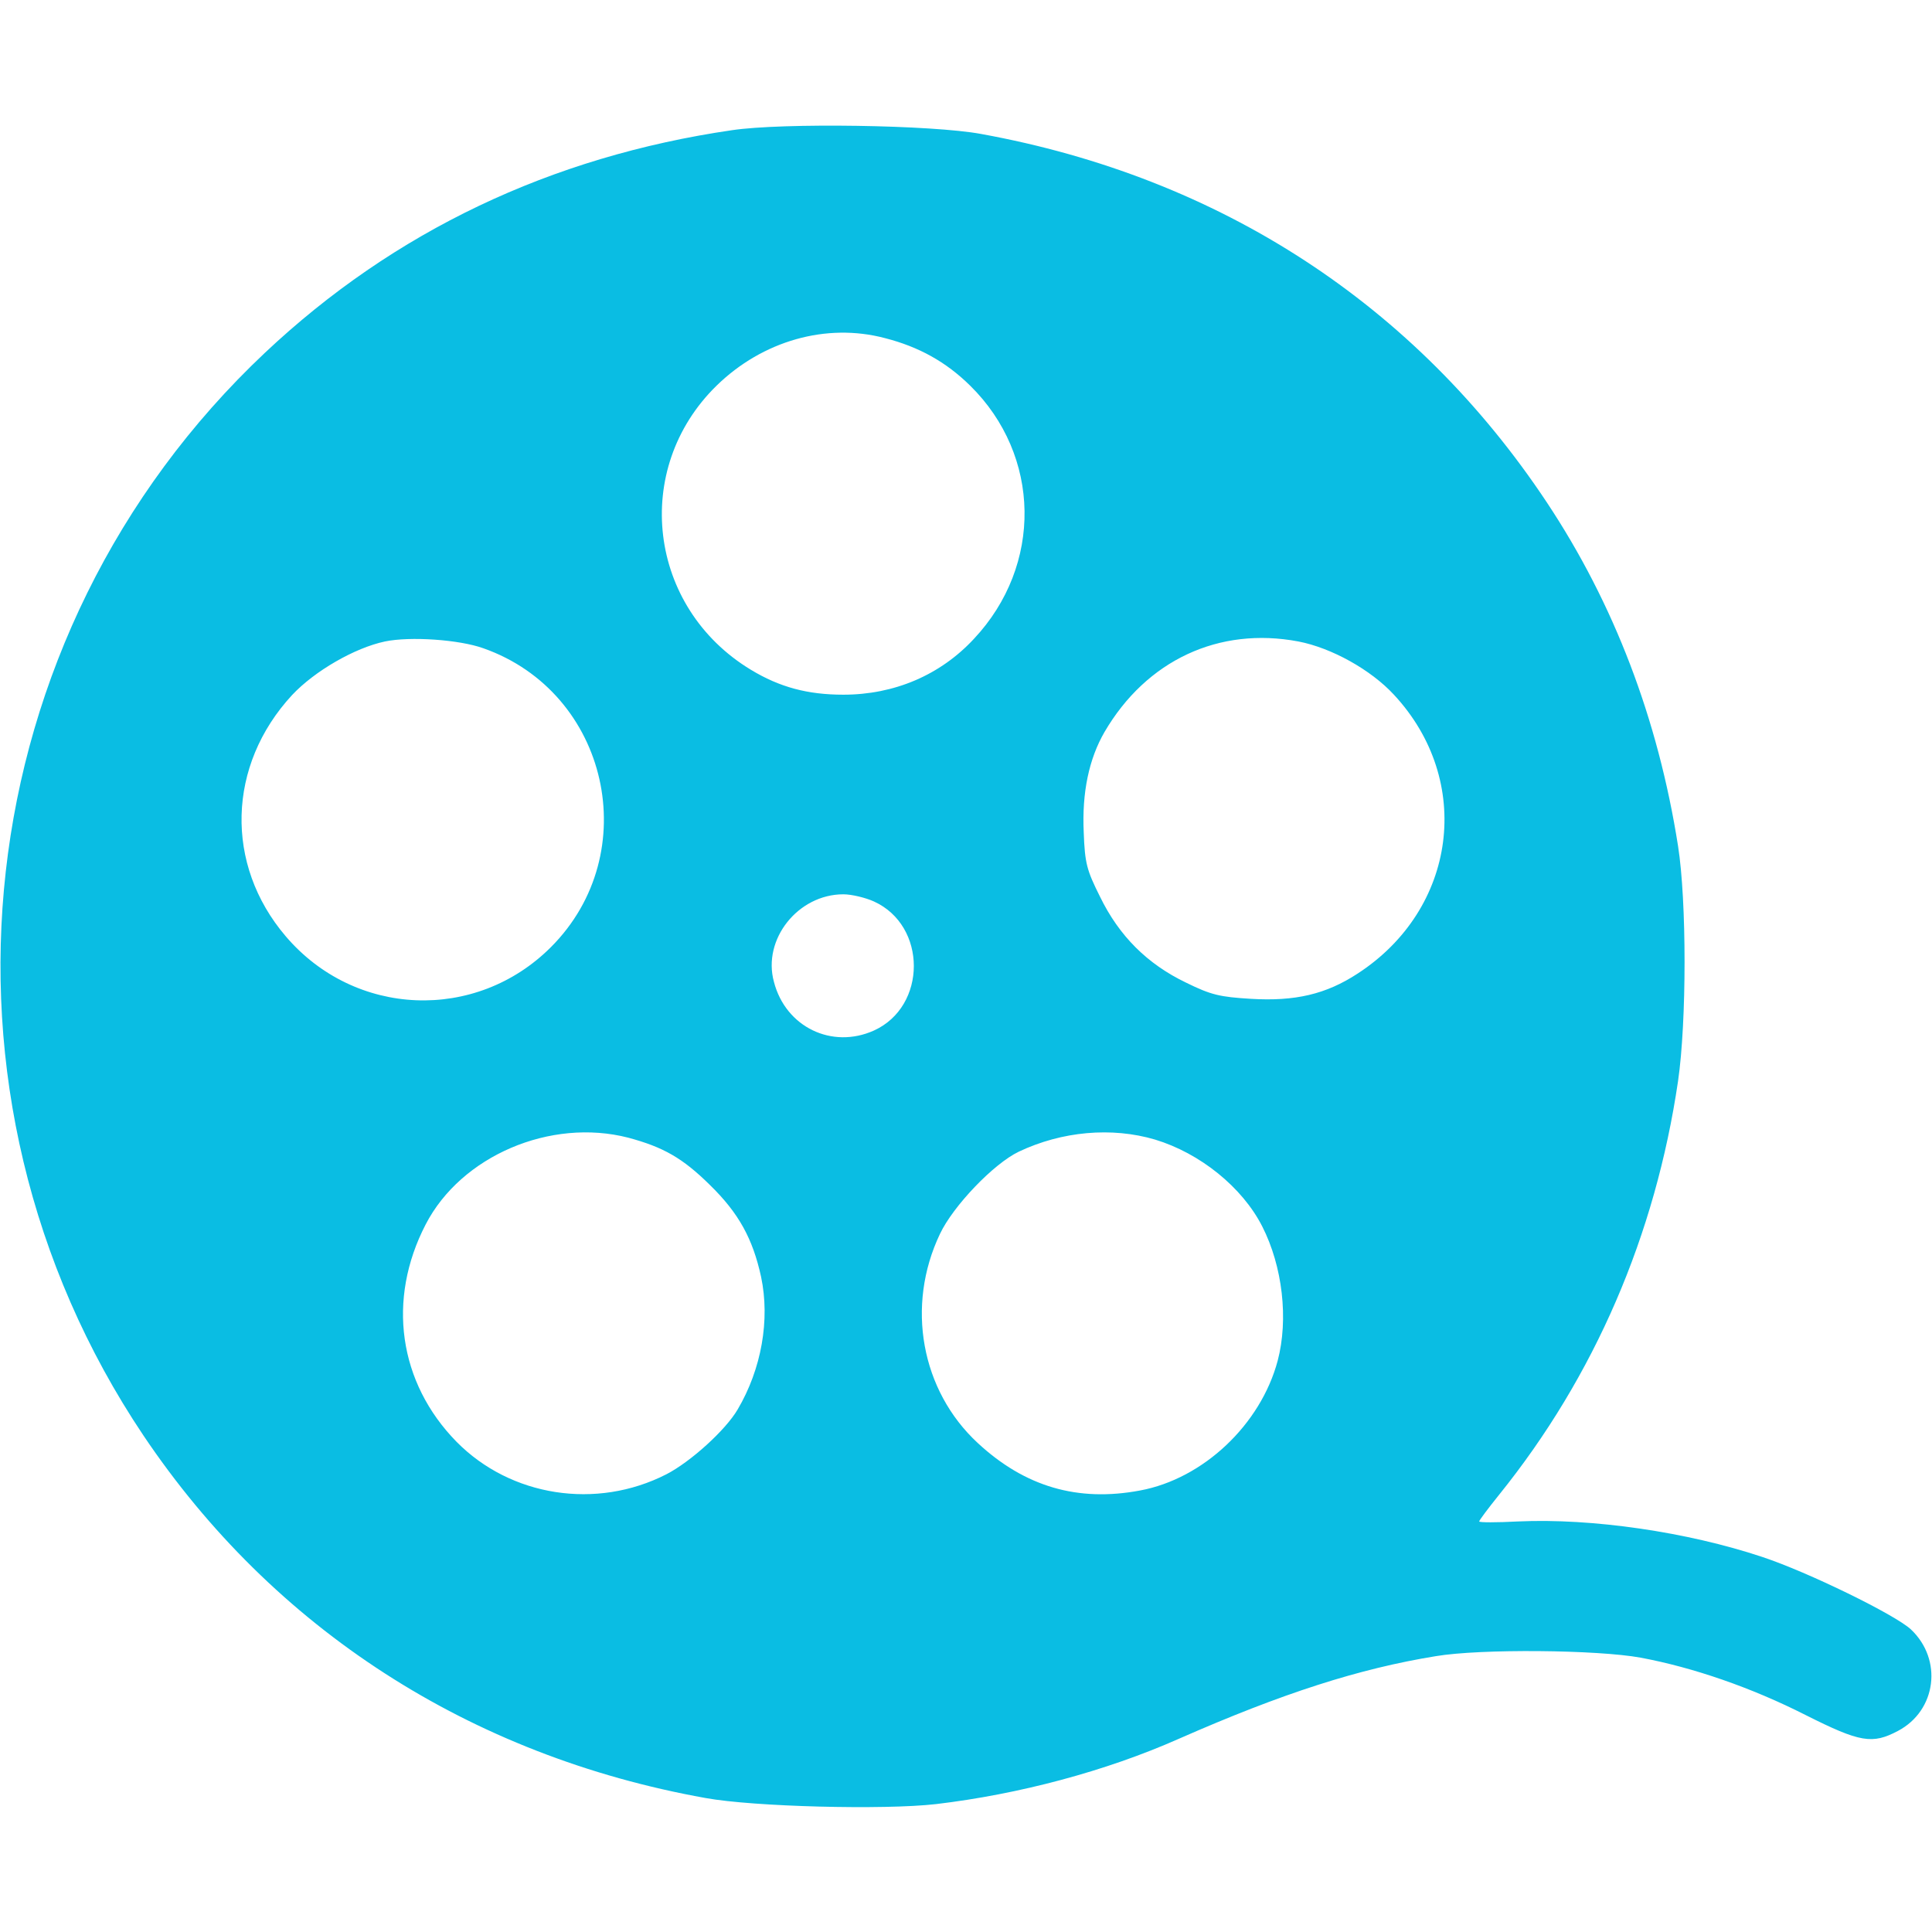
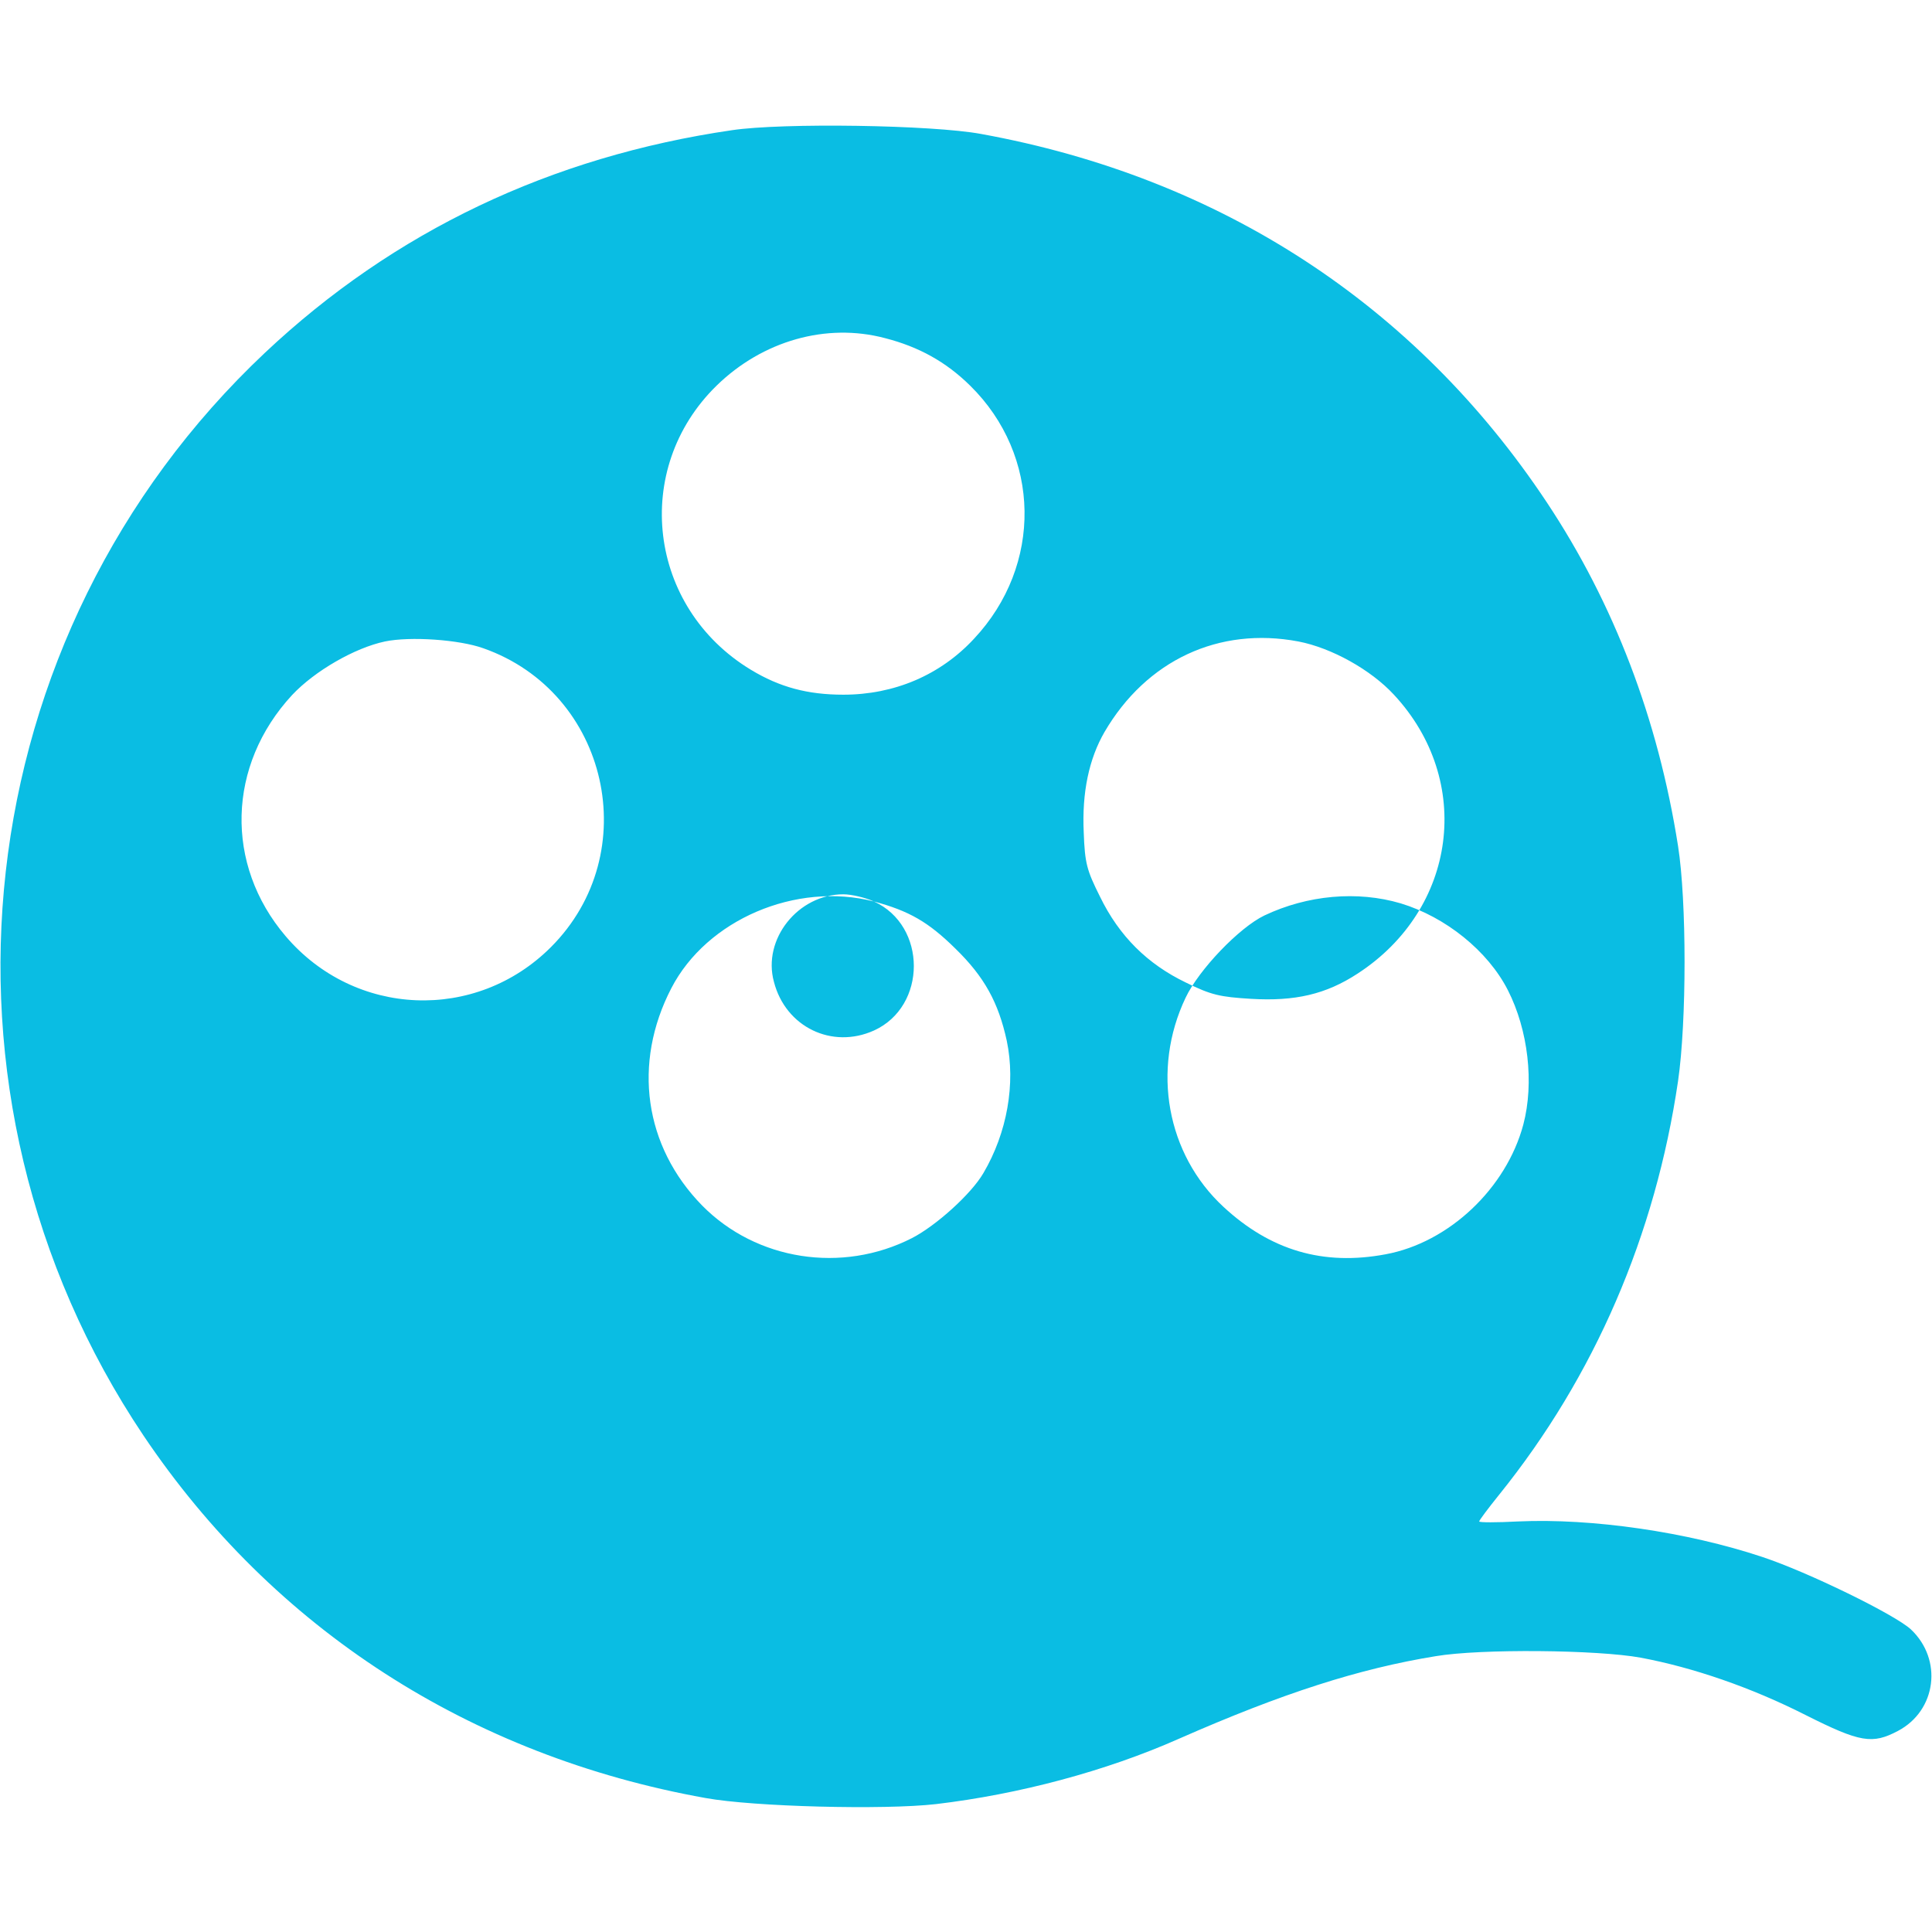
<svg xmlns="http://www.w3.org/2000/svg" width="512" height="512.013" viewBox="0 0 512 512.013">
  <g transform="translate(0,512) scale(0.1,-0.1)" fill="#0ABDE3" stroke="none">
-     <path d="M1940 4775 c-480 -70 -896 -268 -1238 -590 -794 -748 -930 -1962 -322 -2869 344 -512 865 -849 1490 -961 126 -23 472 -32 611 -16 219 26 449 87 643 173 275 121 478 186 681 219 119 20 428 17 543 -4 139 -26 293 -79 437 -152 145 -73 177 -78 245 -42 102 54 119 189 34 269 -42 39 -273 152 -394 192 -198 66 -451 103 -647 94 -57 -3 -103 -3 -103 0 0 3 24 35 53 71 253 314 414 688 474 1096 23 158 23 477 0 623 -53 337 -170 643 -348 911 -348 524 -866 861 -1499 976 -129 24 -526 30 -660 10z m405 -551 c90 -23 162 -63 226 -126 188 -185 193 -476 10 -671 -89 -96 -211 -148 -346 -148 -95 0 -169 20 -245 66 -273 165 -317 532 -91 753 122 119 291 167 446 126z m-1064 -822 c332 -117 428 -543 179 -792 -199 -199 -520 -186 -703 29 -162 190 -155 453 17 639 60 64 166 125 246 142 67 14 197 5 261 -18z m2160 18 c88 -17 192 -75 253 -141 212 -228 167 -568 -96 -739 -84 -55 -166 -74 -283 -67 -82 5 -105 10 -172 43 -102 49 -177 123 -228 228 -35 70 -40 88 -43 170 -5 106 14 195 55 266 111 190 303 280 514 240z m-1125 -689 c141 -64 141 -278 0 -342 -111 -50 -234 9 -265 129 -31 113 64 232 184 232 22 0 59 -9 81 -19z m-651 -626 c93 -25 144 -54 216 -125 77 -75 114 -143 136 -244 24 -114 1 -244 -62 -351 -32 -55 -125 -139 -189 -172 -186 -95 -413 -59 -556 86 -154 157 -185 377 -82 576 94 182 331 283 537 230z m1396 -5 c119 -36 231 -126 284 -230 54 -106 70 -246 41 -356 -45 -169 -197 -313 -365 -344 -165 -31 -305 10 -430 126 -150 139 -191 363 -100 554 35 74 142 186 209 218 114 54 246 66 361 32z" />
+     <path d="M1940 4775 c-480 -70 -896 -268 -1238 -590 -794 -748 -930 -1962 -322 -2869 344 -512 865 -849 1490 -961 126 -23 472 -32 611 -16 219 26 449 87 643 173 275 121 478 186 681 219 119 20 428 17 543 -4 139 -26 293 -79 437 -152 145 -73 177 -78 245 -42 102 54 119 189 34 269 -42 39 -273 152 -394 192 -198 66 -451 103 -647 94 -57 -3 -103 -3 -103 0 0 3 24 35 53 71 253 314 414 688 474 1096 23 158 23 477 0 623 -53 337 -170 643 -348 911 -348 524 -866 861 -1499 976 -129 24 -526 30 -660 10z m405 -551 c90 -23 162 -63 226 -126 188 -185 193 -476 10 -671 -89 -96 -211 -148 -346 -148 -95 0 -169 20 -245 66 -273 165 -317 532 -91 753 122 119 291 167 446 126z m-1064 -822 c332 -117 428 -543 179 -792 -199 -199 -520 -186 -703 29 -162 190 -155 453 17 639 60 64 166 125 246 142 67 14 197 5 261 -18z m2160 18 c88 -17 192 -75 253 -141 212 -228 167 -568 -96 -739 -84 -55 -166 -74 -283 -67 -82 5 -105 10 -172 43 -102 49 -177 123 -228 228 -35 70 -40 88 -43 170 -5 106 14 195 55 266 111 190 303 280 514 240z m-1125 -689 c141 -64 141 -278 0 -342 -111 -50 -234 9 -265 129 -31 113 64 232 184 232 22 0 59 -9 81 -19z c93 -25 144 -54 216 -125 77 -75 114 -143 136 -244 24 -114 1 -244 -62 -351 -32 -55 -125 -139 -189 -172 -186 -95 -413 -59 -556 86 -154 157 -185 377 -82 576 94 182 331 283 537 230z m1396 -5 c119 -36 231 -126 284 -230 54 -106 70 -246 41 -356 -45 -169 -197 -313 -365 -344 -165 -31 -305 10 -430 126 -150 139 -191 363 -100 554 35 74 142 186 209 218 114 54 246 66 361 32z" />
  </g>
</svg>